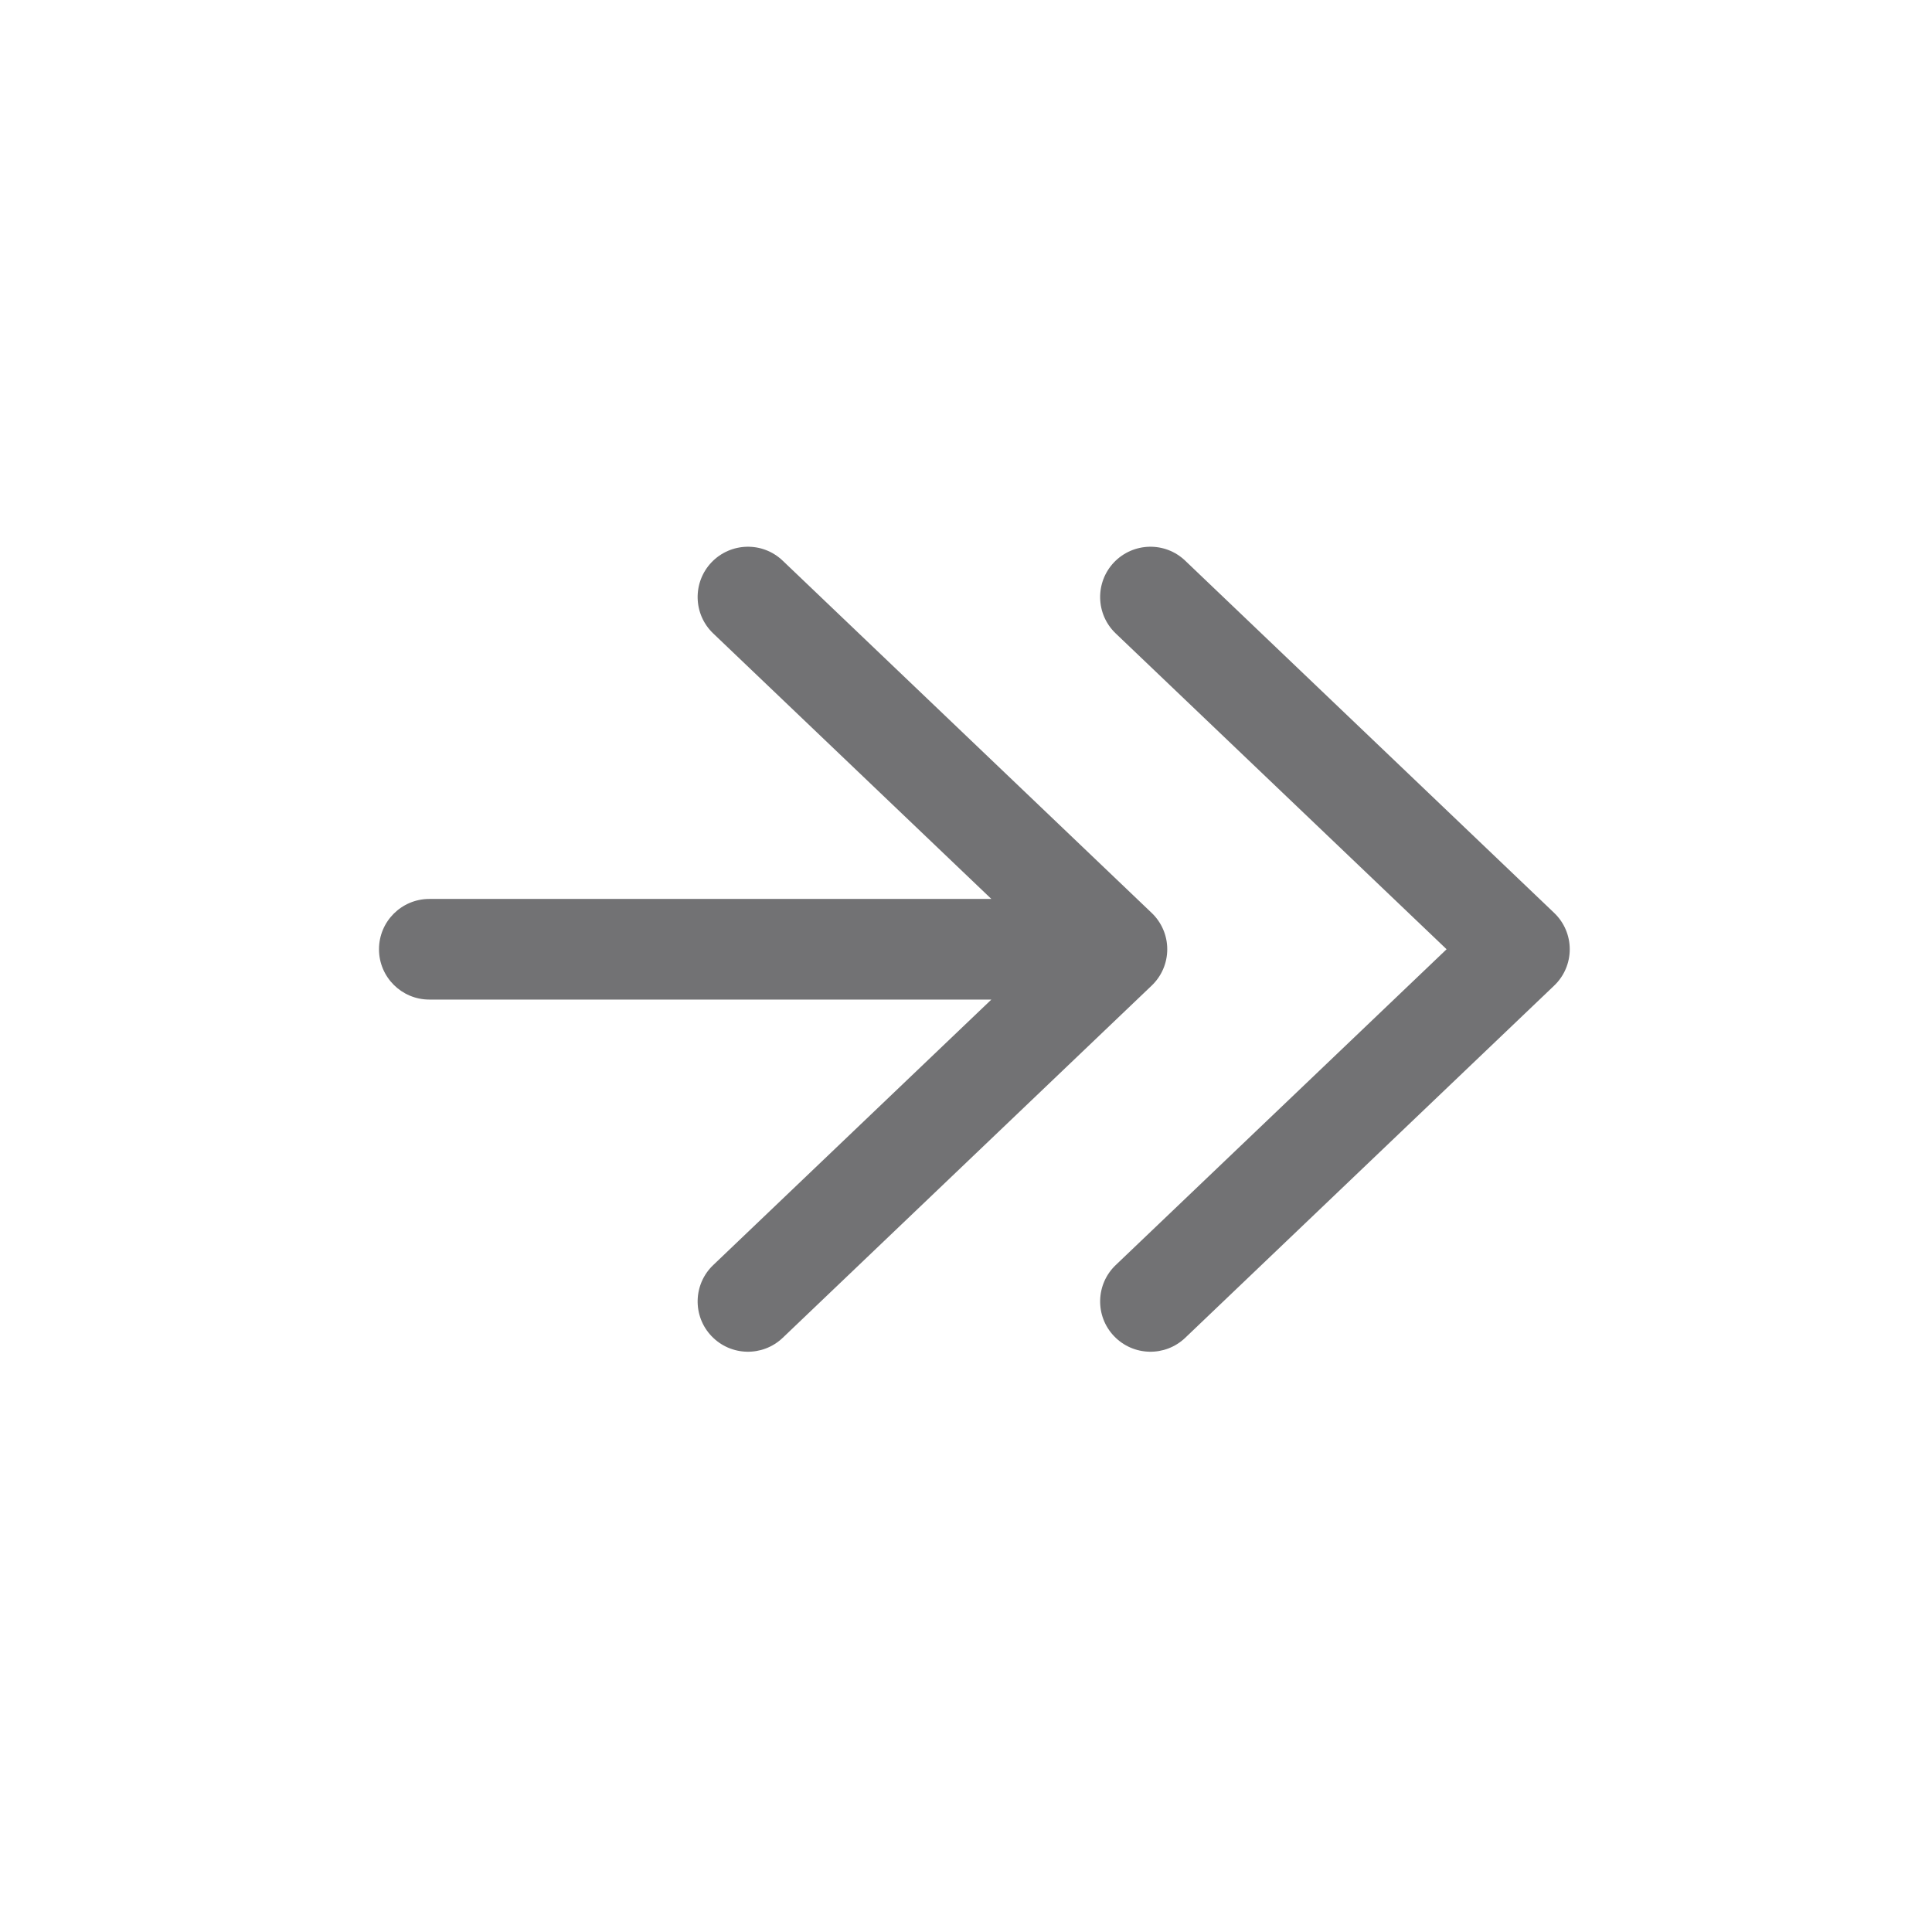
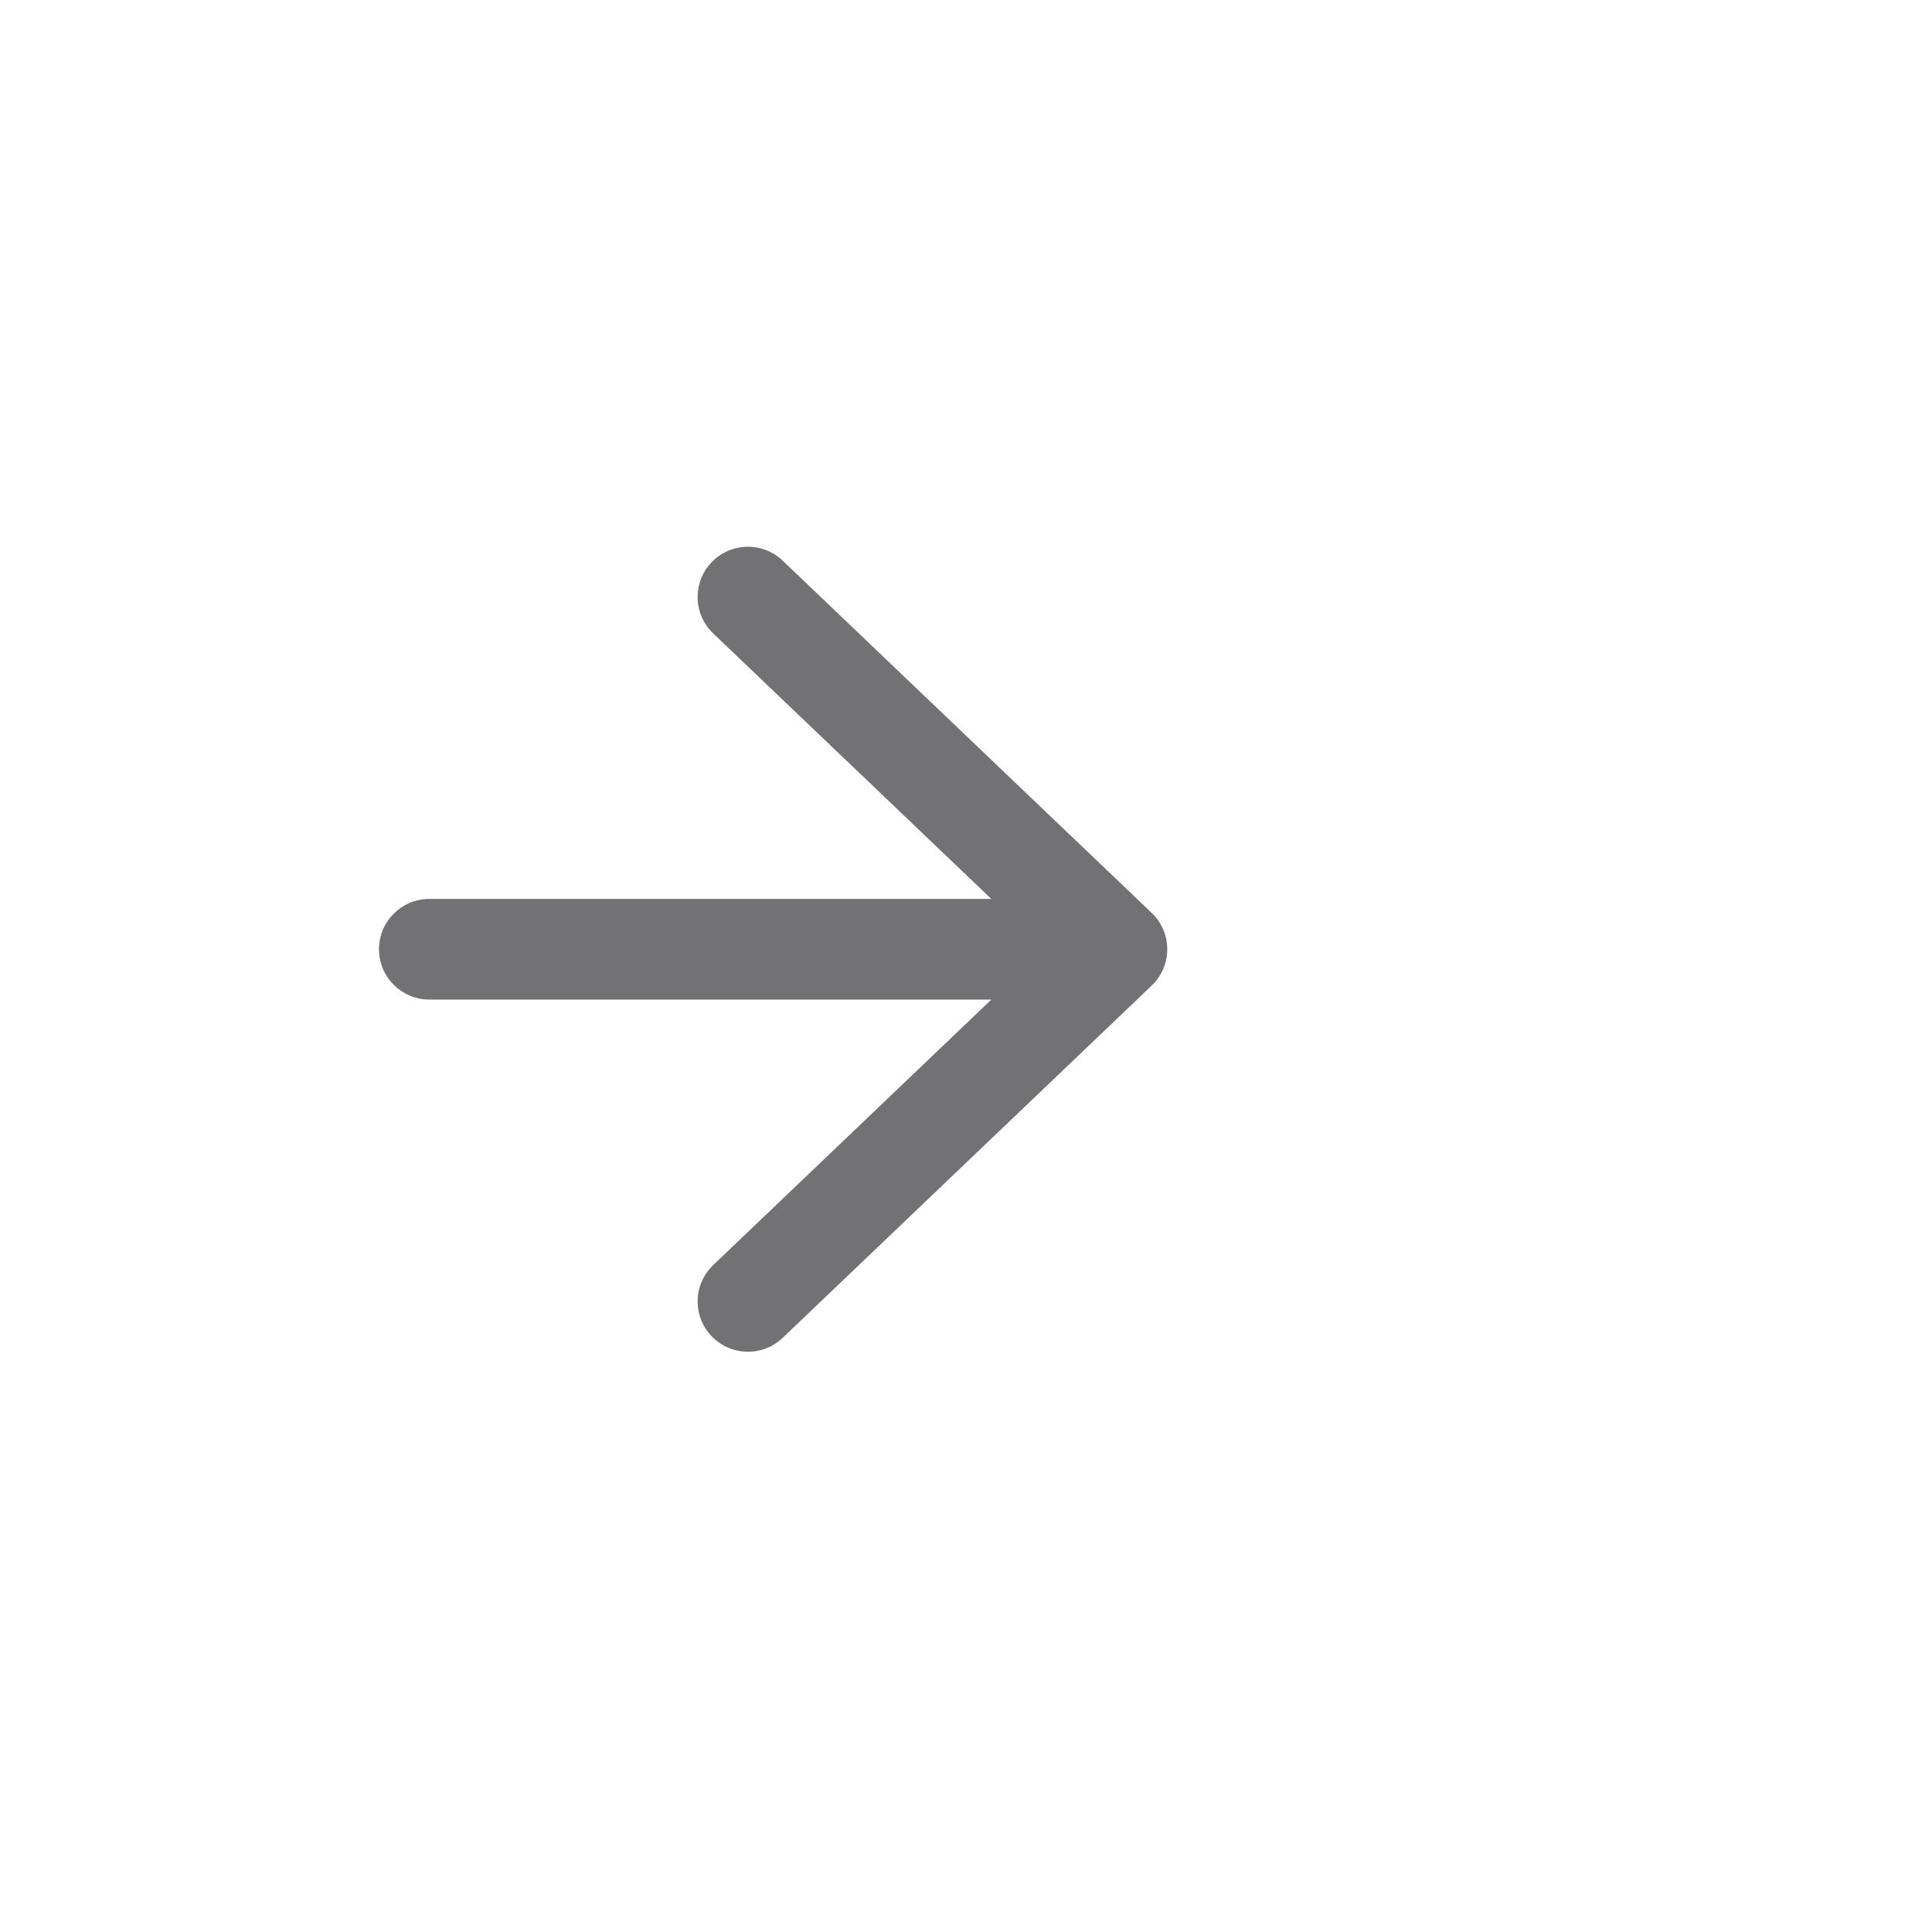
<svg xmlns="http://www.w3.org/2000/svg" width="24" height="24" viewBox="0 0 24 24" fill="none">
  <path d="M8.839 6.985C9.078 6.736 9.473 6.726 9.723 6.965L14.306 11.34C14.43 11.458 14.5 11.621 14.5 11.792C14.5 11.963 14.43 12.126 14.306 12.244L9.723 16.619C9.473 16.857 9.078 16.848 8.839 16.598C8.601 16.349 8.61 15.953 8.86 15.715L12.315 12.417H5.333C4.988 12.417 4.708 12.137 4.708 11.792C4.708 11.447 4.988 11.167 5.333 11.167H12.315L8.86 7.869C8.61 7.631 8.601 7.235 8.839 6.985Z" fill="#727274" />
-   <path d="M13.839 6.985C14.078 6.736 14.473 6.726 14.723 6.965L19.306 11.34C19.43 11.458 19.5 11.621 19.5 11.792C19.5 11.963 19.43 12.126 19.306 12.244L14.723 16.619C14.473 16.857 14.078 16.848 13.839 16.598C13.601 16.349 13.61 15.953 13.86 15.715L17.97 11.792L13.86 7.869C13.61 7.631 13.601 7.235 13.839 6.985Z" fill="#727274" />
</svg>